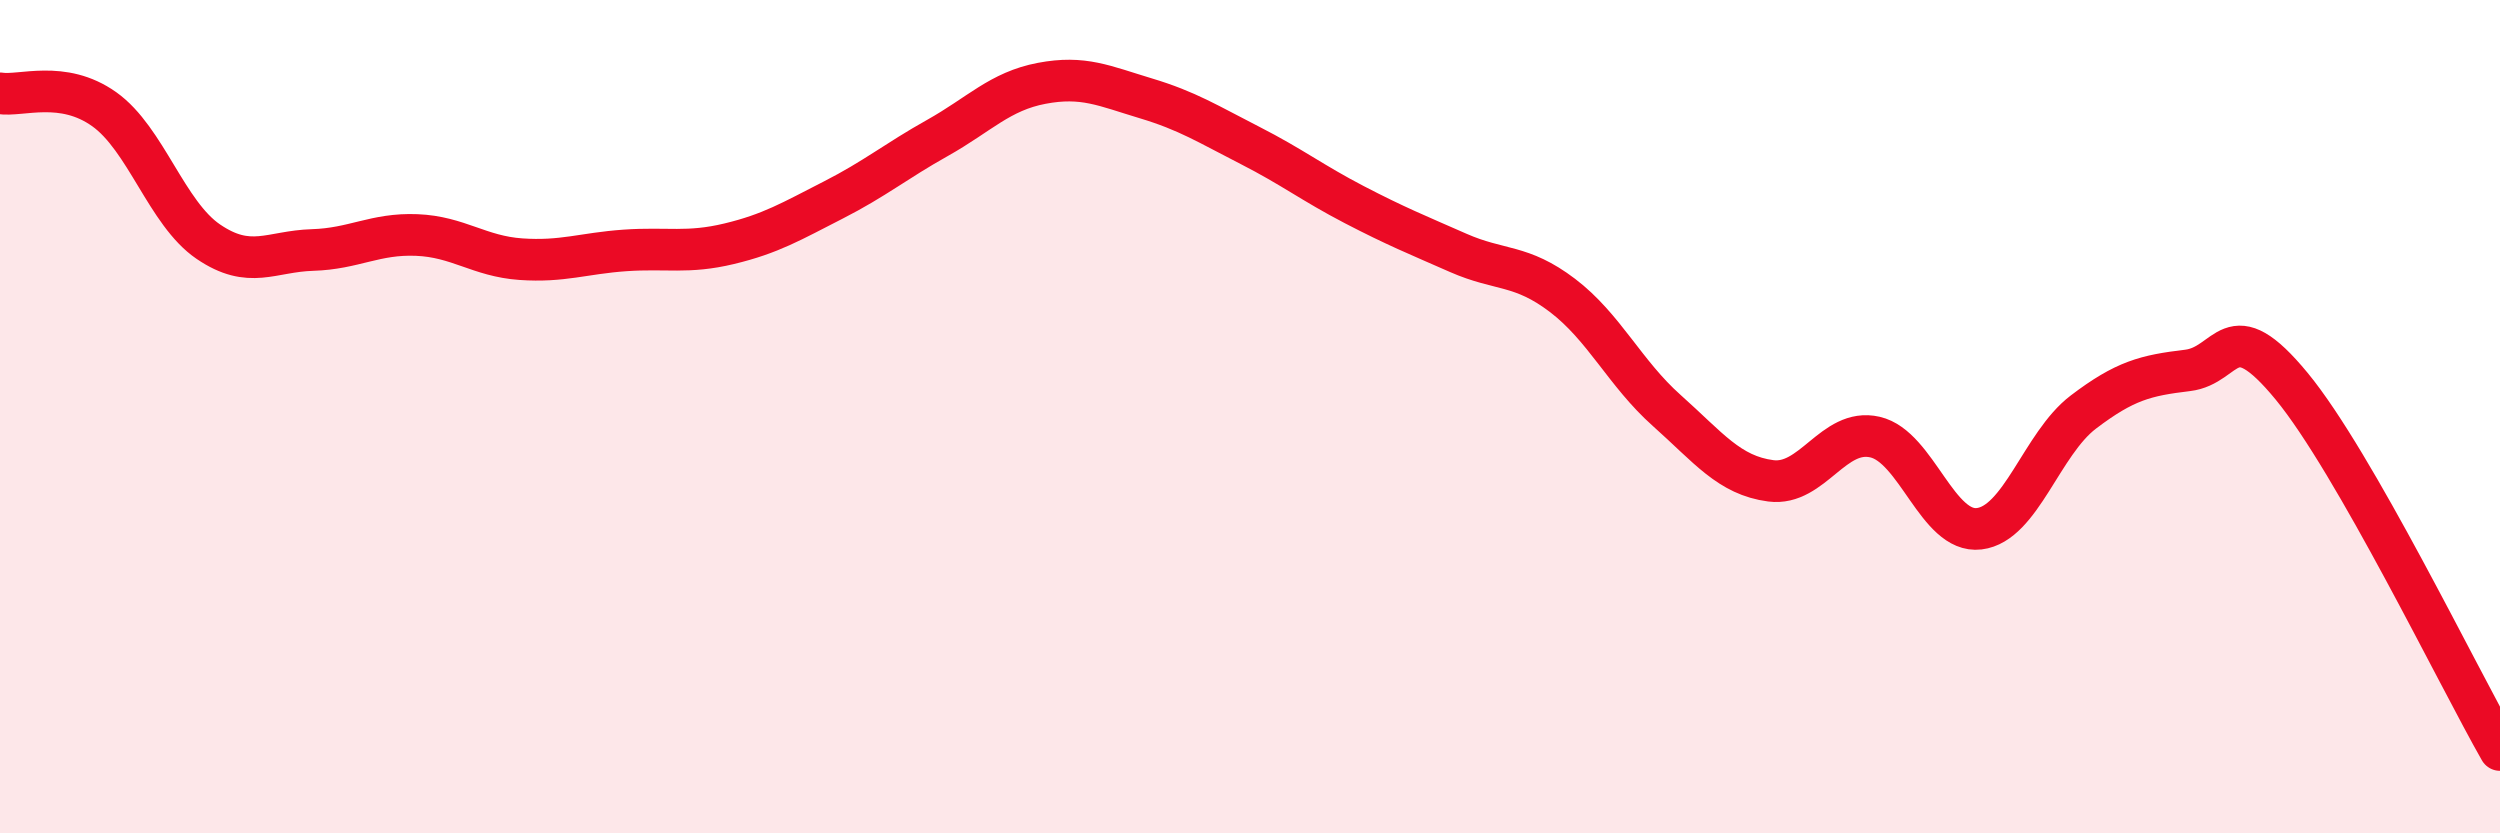
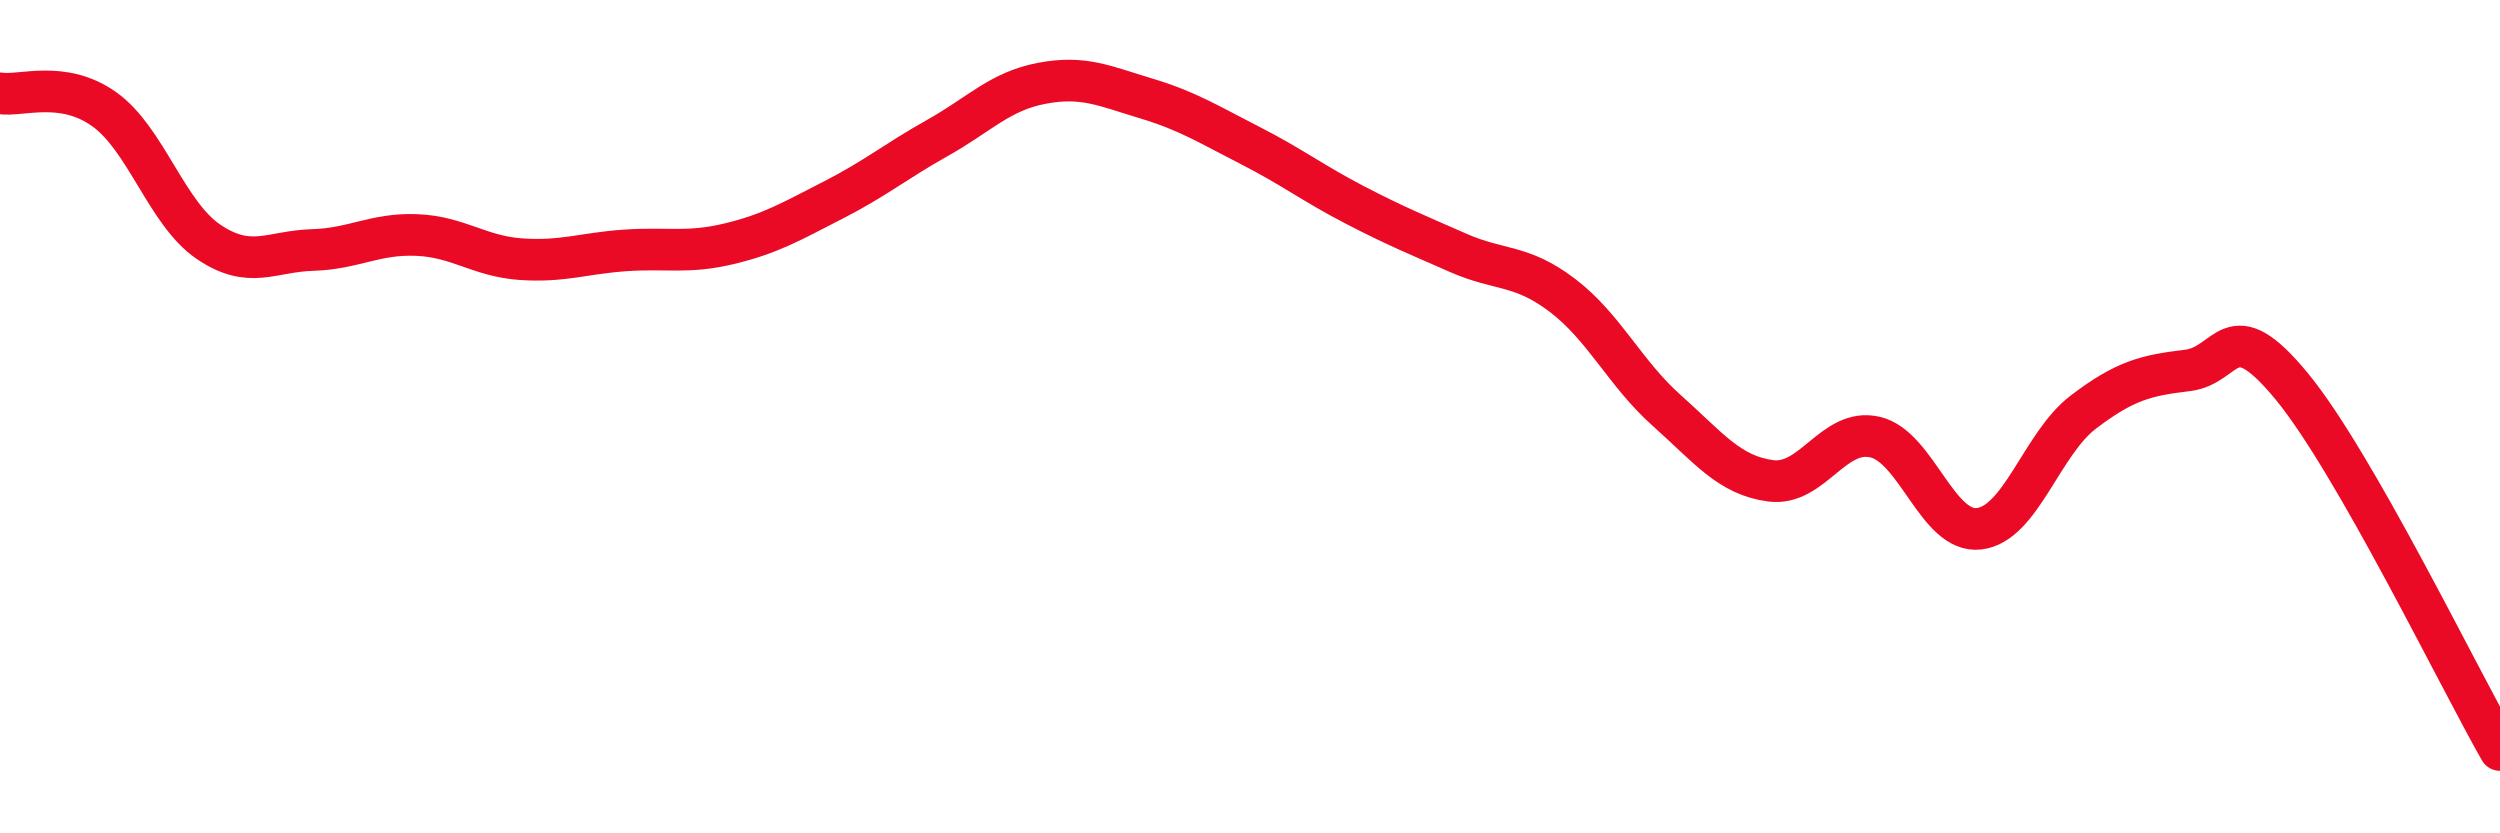
<svg xmlns="http://www.w3.org/2000/svg" width="60" height="20" viewBox="0 0 60 20">
-   <path d="M 0,2.24 C 0.5,2.32 1.5,1.91 2.5,2.62 C 3.5,3.33 4,5.12 5,5.8 C 6,6.48 6.5,6.03 7.5,6 C 8.5,5.97 9,5.6 10,5.64 C 11,5.68 11.5,6.15 12.5,6.22 C 13.5,6.29 14,6.08 15,6.01 C 16,5.94 16.5,6.09 17.5,5.85 C 18.5,5.61 19,5.31 20,4.8 C 21,4.29 21.5,3.87 22.5,3.31 C 23.5,2.75 24,2.19 25,2 C 26,1.81 26.5,2.06 27.5,2.36 C 28.5,2.66 29,2.98 30,3.49 C 31,4 31.5,4.39 32.5,4.91 C 33.5,5.43 34,5.63 35,6.07 C 36,6.51 36.5,6.33 37.5,7.09 C 38.5,7.85 39,8.96 40,9.85 C 41,10.74 41.5,11.41 42.5,11.54 C 43.5,11.67 44,10.26 45,10.49 C 46,10.72 46.5,12.81 47.5,12.69 C 48.5,12.57 49,10.65 50,9.89 C 51,9.13 51.5,9.01 52.5,8.89 C 53.5,8.77 53.5,7.45 55,9.27 C 56.5,11.09 59,16.25 60,18L60 20L0 20Z" fill="#EB0A25" opacity="0.1" stroke-linecap="round" stroke-linejoin="round" />
  <path d="M 0,2.24 C 0.5,2.32 1.5,1.91 2.5,2.62 C 3.5,3.33 4,5.12 5,5.8 C 6,6.48 6.5,6.03 7.5,6 C 8.5,5.97 9,5.6 10,5.64 C 11,5.68 11.5,6.15 12.5,6.22 C 13.5,6.29 14,6.08 15,6.01 C 16,5.94 16.5,6.09 17.5,5.85 C 18.5,5.61 19,5.31 20,4.8 C 21,4.29 21.5,3.87 22.5,3.31 C 23.5,2.75 24,2.19 25,2 C 26,1.81 26.5,2.06 27.5,2.36 C 28.5,2.66 29,2.98 30,3.49 C 31,4 31.5,4.39 32.5,4.91 C 33.5,5.43 34,5.63 35,6.07 C 36,6.51 36.5,6.33 37.5,7.09 C 38.5,7.85 39,8.96 40,9.85 C 41,10.74 41.5,11.41 42.5,11.54 C 43.5,11.67 44,10.26 45,10.49 C 46,10.72 46.5,12.81 47.5,12.69 C 48.5,12.57 49,10.65 50,9.89 C 51,9.13 51.5,9.01 52.5,8.89 C 53.5,8.77 53.5,7.45 55,9.27 C 56.5,11.09 59,16.25 60,18" stroke="#EB0A25" stroke-width="1" fill="none" stroke-linecap="round" stroke-linejoin="round" />
</svg>